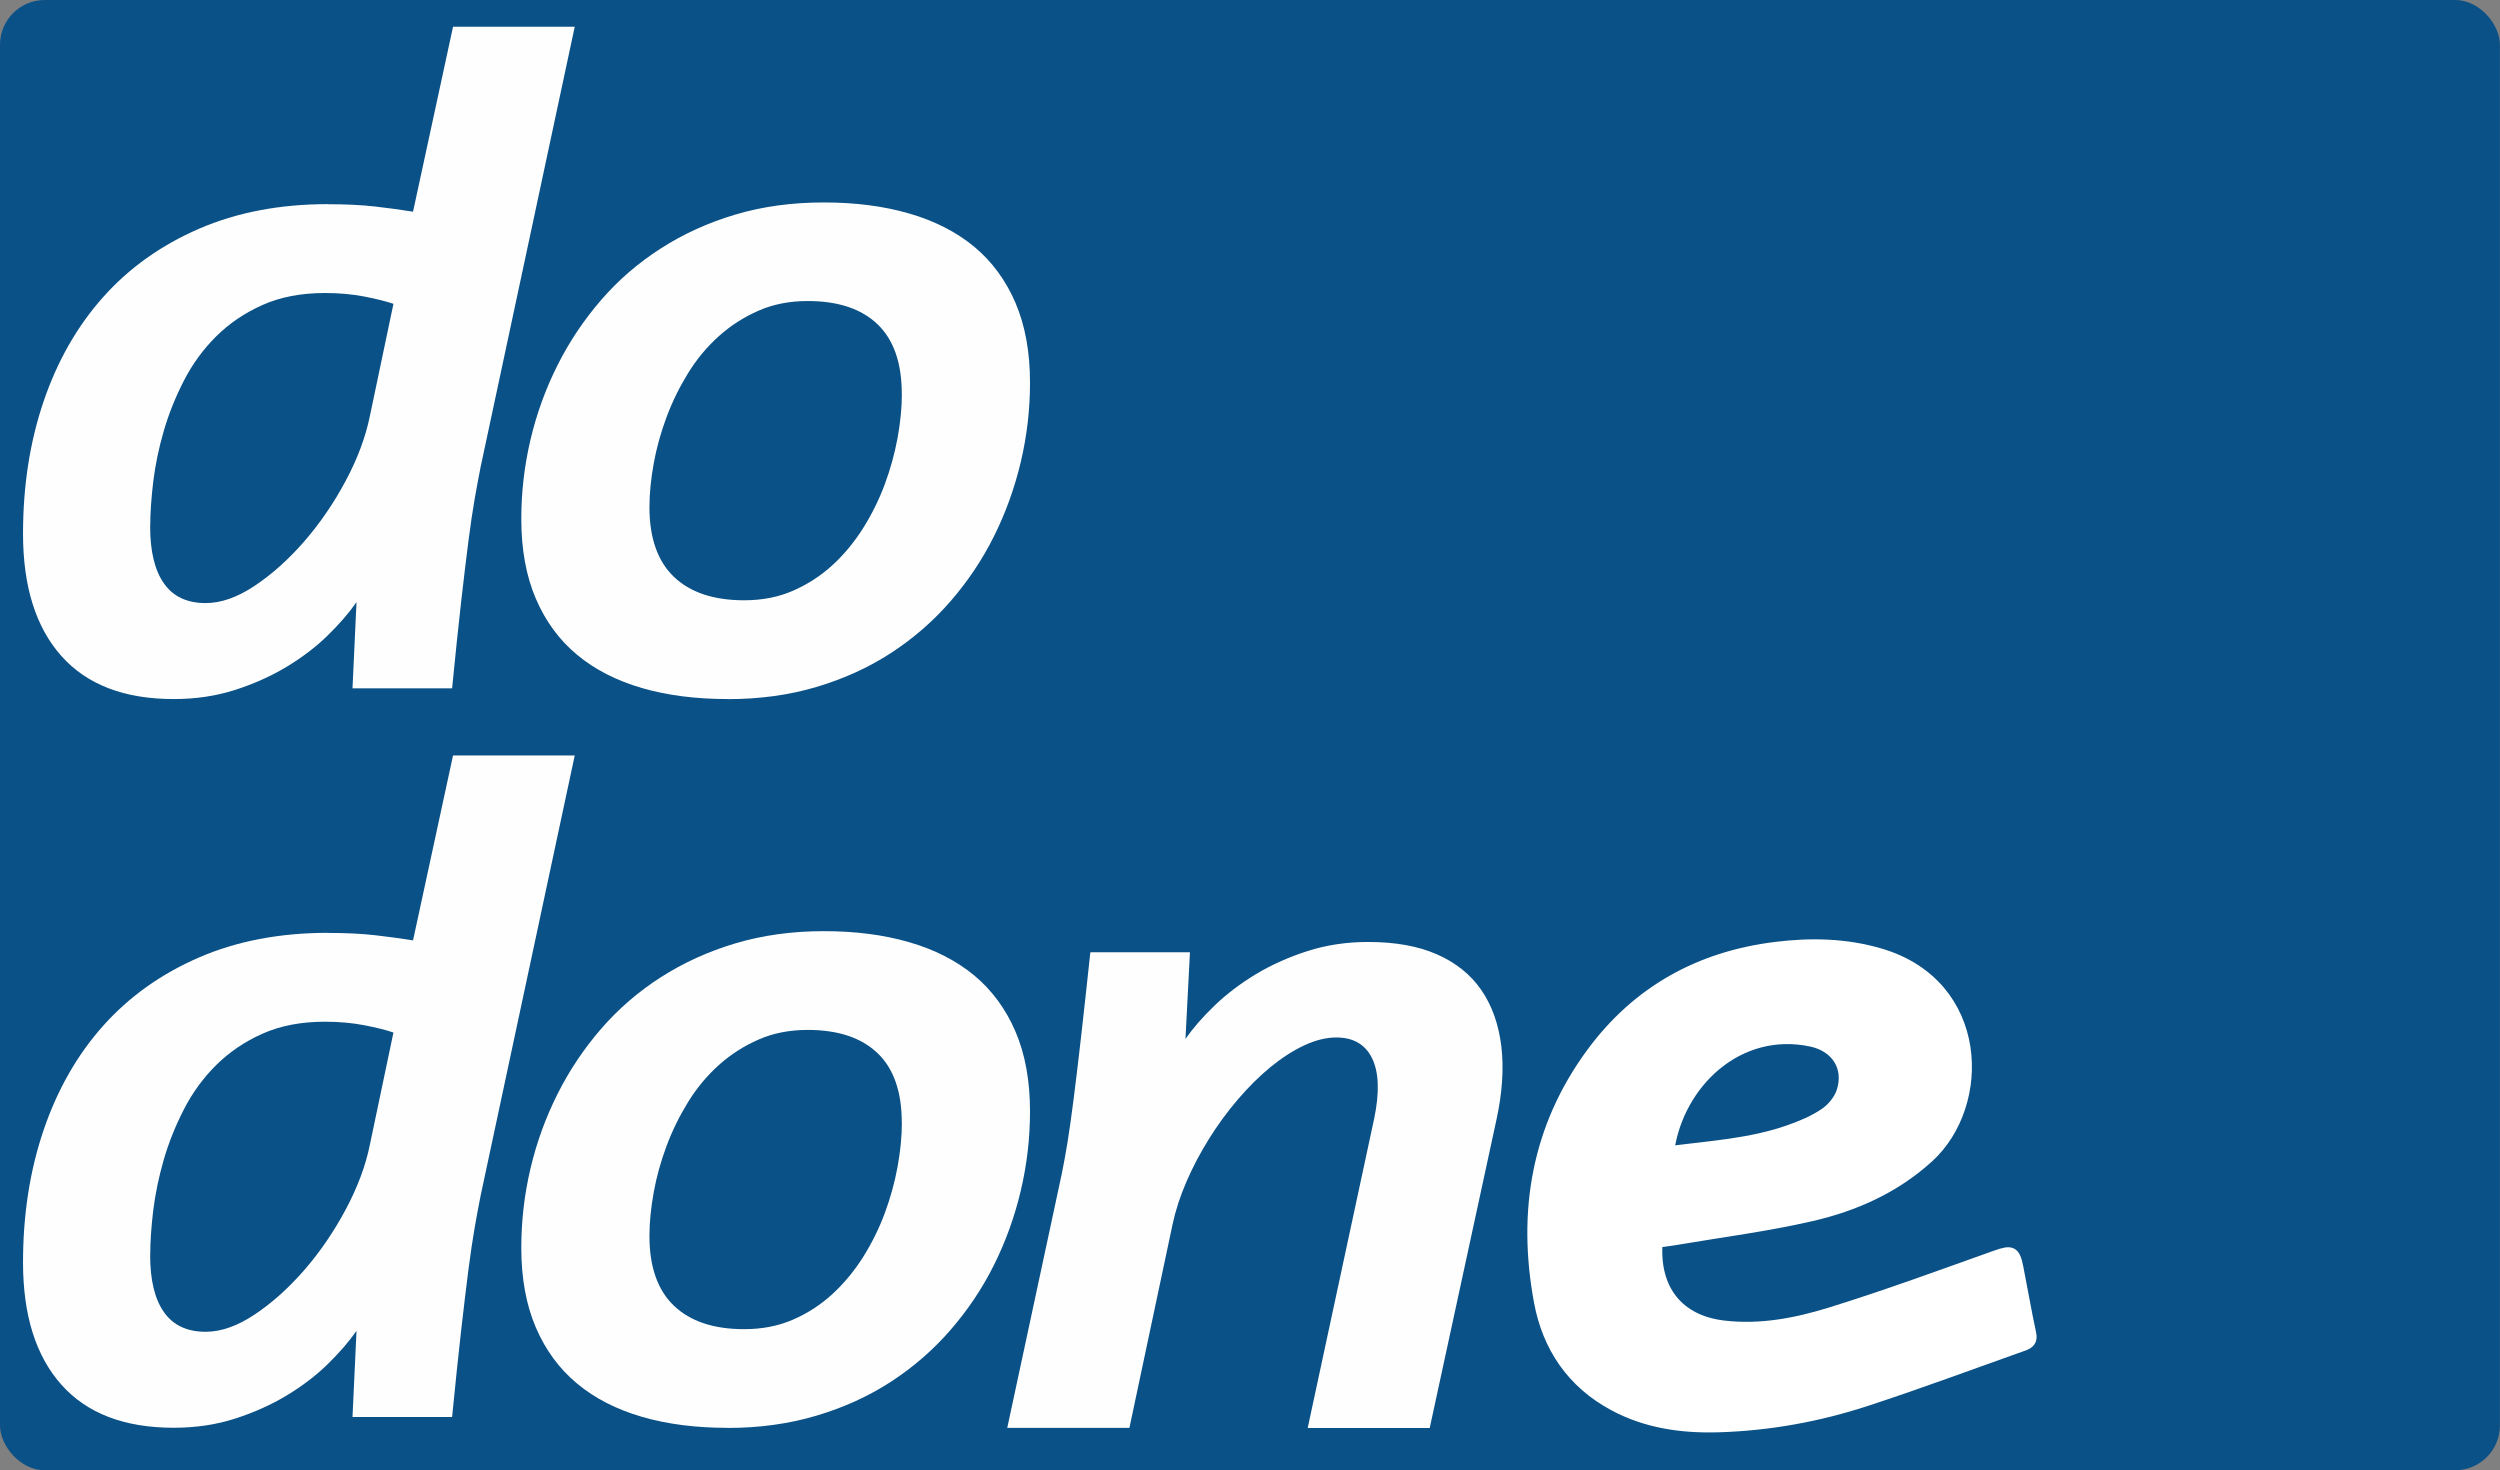
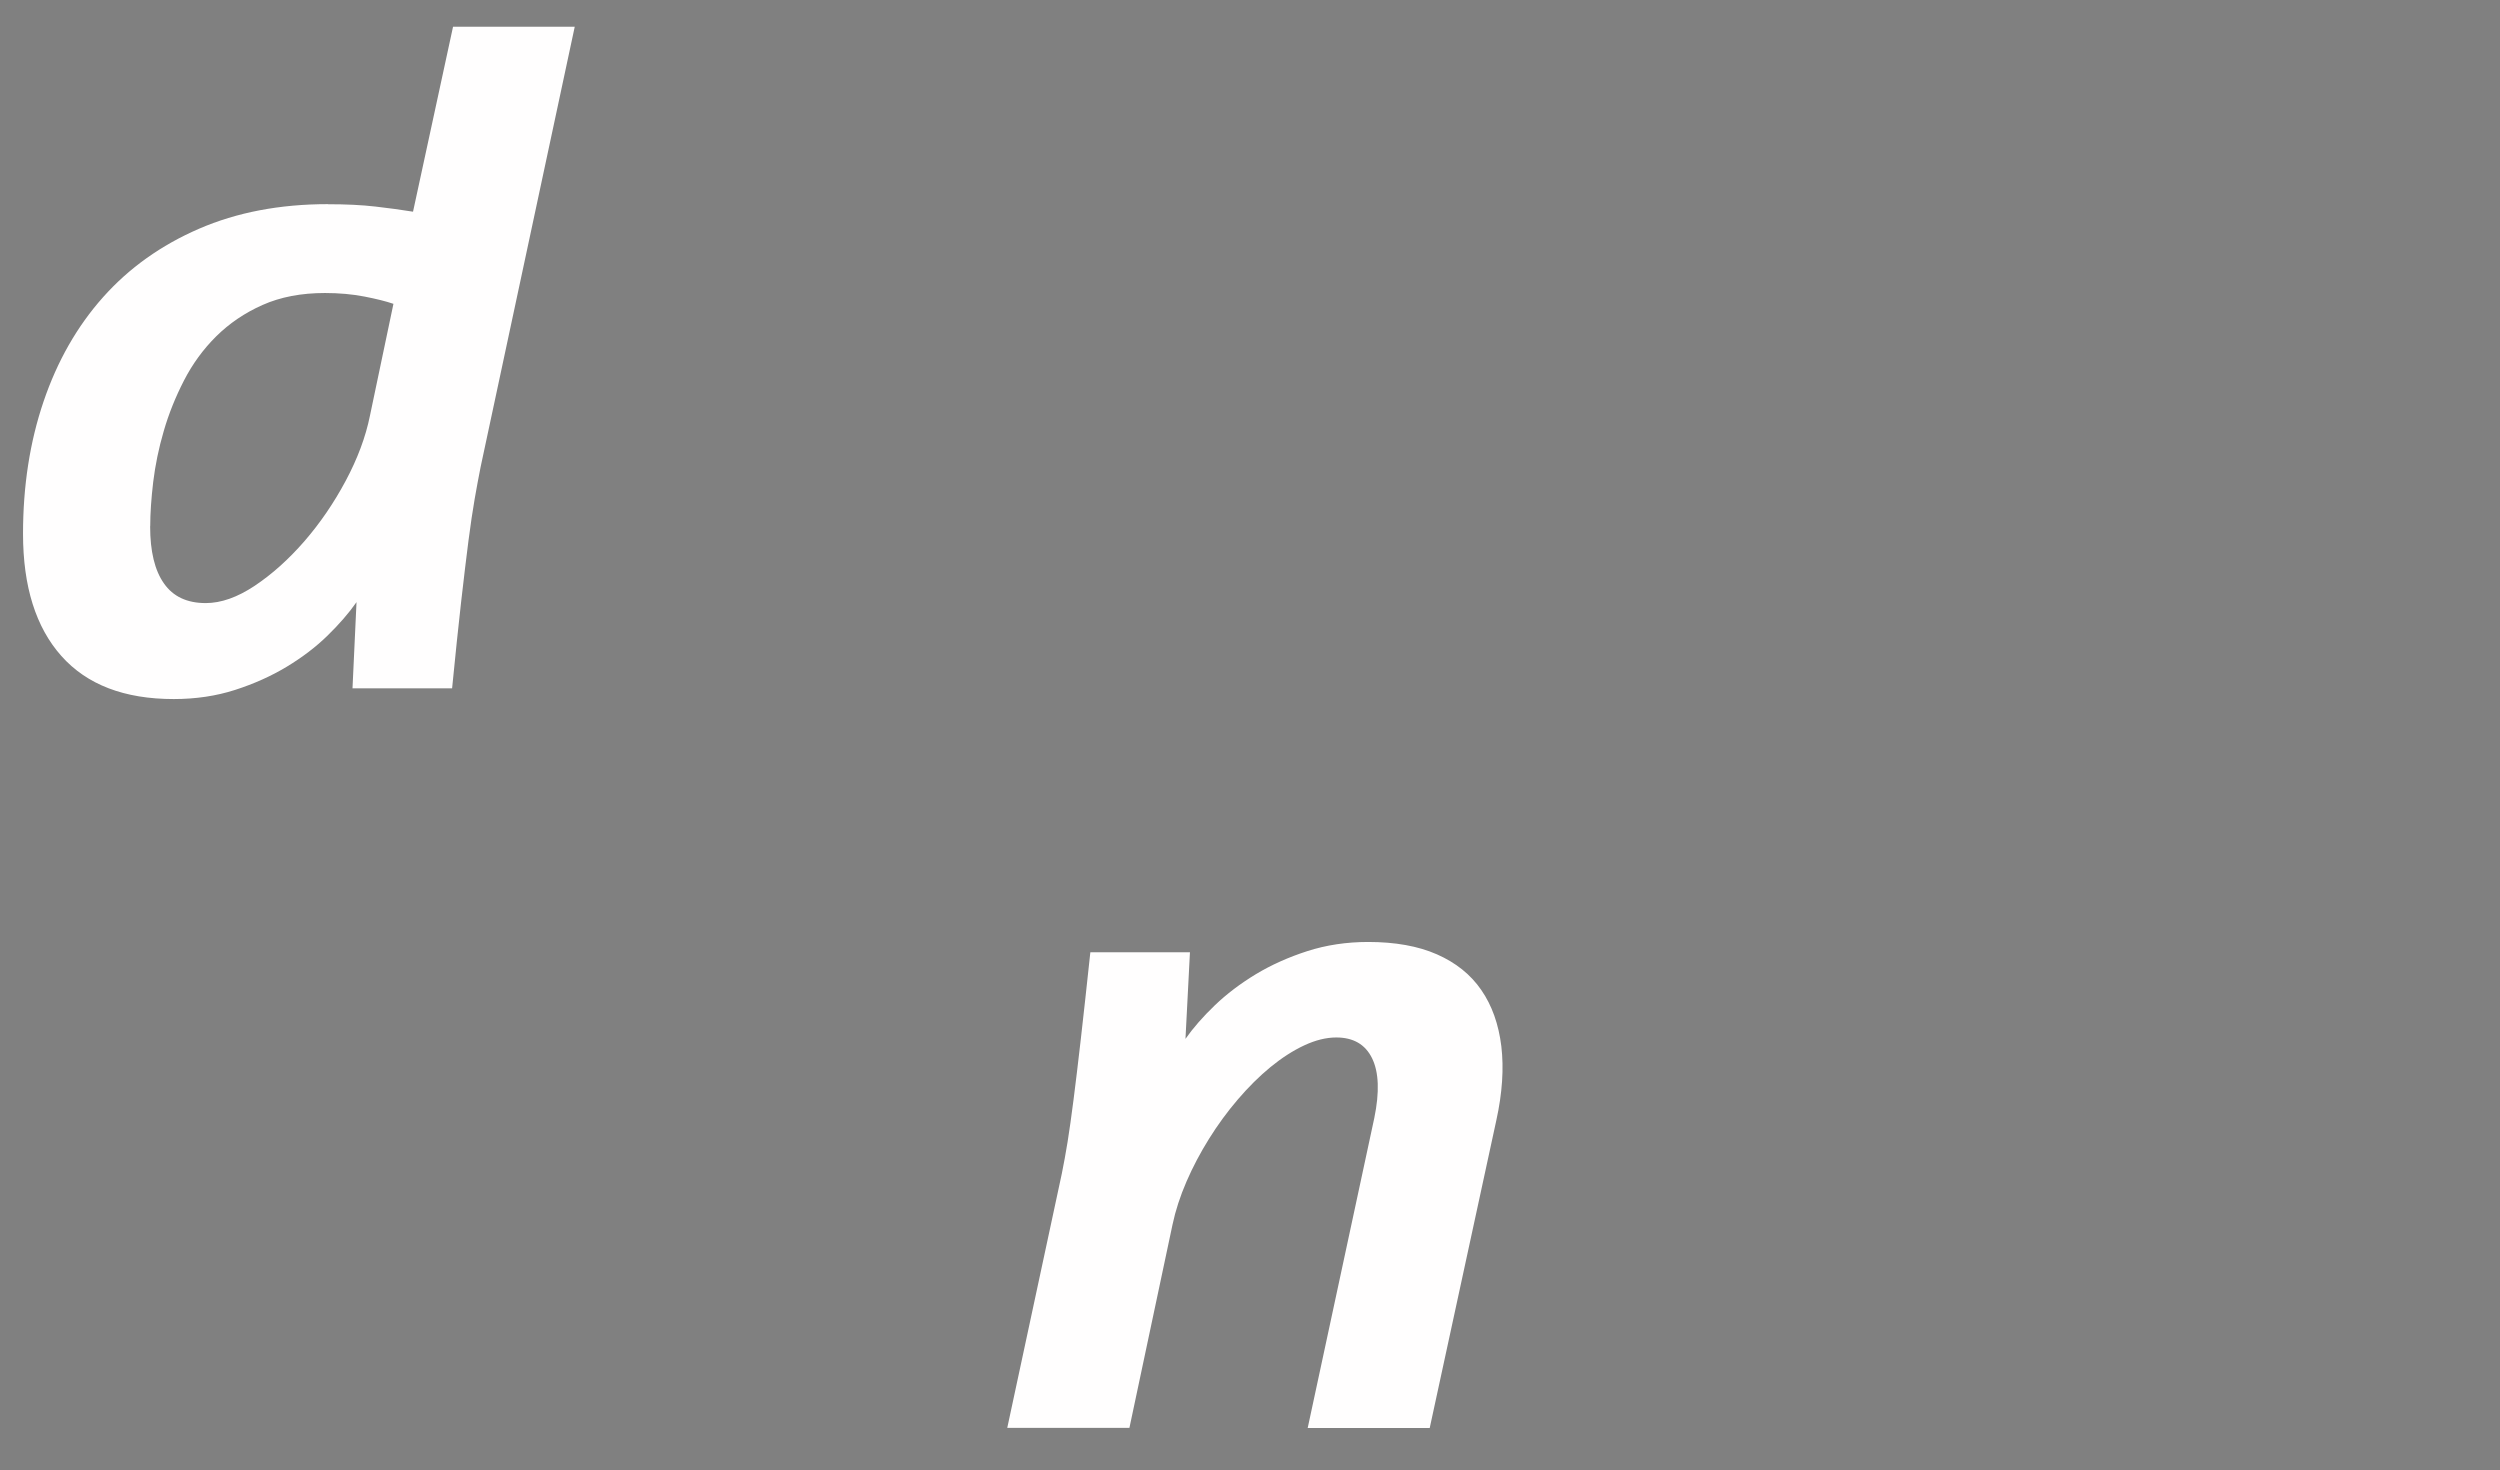
<svg xmlns="http://www.w3.org/2000/svg" viewBox="0 0 268.08 157.68">
  <rect x="0" y="0" width="268.08" height="157.68" fill="#808080" stroke="none" />
  <defs>
    <style>
      .cls-1 {
        isolation: isolate;
      }

      .cls-2 {
        fill: #0a5187;
      }

      .cls-3 {
        fill: #fff;
        stroke: #fff;
        stroke-miterlimit: 10;
      }

      .cls-4 {
        fill: #fffefe;
      }
    </style>
  </defs>
  <g id="Afgeronde_rechthoek_1" data-name="Afgeronde rechthoek 1" class="cls-1">
    <g id="Afgeronde_rechthoek_1-2" data-name="Afgeronde rechthoek 1">
-       <rect class="cls-2" x="0" y="0" width="268.07" height="157.66" rx="4.8" ry="4.8" />
-     </g>
+       </g>
  </g>
  <g id="do_don" data-name="do don">
    <path class="cls-4" d="M35.16,21.9c1.93,0,3.63,.08,5.1,.25,1.47,.17,2.81,.35,4.03,.55L48.58,2.87h13.05l-10.09,47.19c-.21,1.07-.43,2.22-.64,3.44-.21,1.22-.44,2.73-.67,4.52-.23,1.79-.49,3.96-.78,6.5-.29,2.54-.61,5.64-.97,9.29h-10.68l.43-9.24c-.82,1.17-1.86,2.37-3.11,3.59-1.25,1.22-2.71,2.33-4.38,3.34-1.66,1-3.51,1.83-5.53,2.48-2.02,.65-4.21,.98-6.58,.98-5.3,0-9.31-1.54-12.05-4.62-2.74-3.08-4.11-7.45-4.11-13.1,0-5.12,.73-9.85,2.2-14.18,1.47-4.33,3.6-8.07,6.39-11.2,2.79-3.13,6.22-5.57,10.28-7.33,4.06-1.76,8.67-2.64,13.83-2.64ZM16.1,56.44c0,2.68,.49,4.72,1.48,6.12,.98,1.41,2.48,2.11,4.48,2.11,1.65,0,3.4-.62,5.26-1.86,1.86-1.24,3.63-2.83,5.32-4.77,1.68-1.94,3.16-4.1,4.43-6.48,1.27-2.38,2.14-4.7,2.6-6.98l2.52-12c-.79-.27-1.83-.53-3.11-.78-1.29-.25-2.7-.38-4.24-.38-2.54,0-4.77,.43-6.68,1.28-1.92,.85-3.57,1.98-4.97,3.36-1.4,1.39-2.55,2.97-3.46,4.74-.91,1.77-1.64,3.58-2.17,5.42-.54,1.84-.91,3.66-1.13,5.45-.21,1.79-.32,3.37-.32,4.74Z" />
-     <path class="cls-4" d="M78.02,74.96c-3.4,0-6.46-.39-9.18-1.18-2.72-.79-5.04-1.97-6.95-3.56-1.92-1.59-3.39-3.6-4.43-6.02-1.04-2.43-1.56-5.28-1.56-8.56,0-2.88,.33-5.71,.99-8.51,.66-2.79,1.63-5.46,2.9-7.98,1.27-2.53,2.83-4.85,4.67-6.98,1.84-2.13,3.97-3.97,6.39-5.52,2.42-1.56,5.08-2.77,8-3.64,2.92-.87,6.08-1.3,9.48-1.3s6.42,.39,9.15,1.18c2.74,.79,5.06,1.98,6.98,3.56,1.91,1.59,3.39,3.6,4.43,6.02,1.04,2.43,1.56,5.28,1.56,8.56,0,2.88-.33,5.72-.99,8.51-.66,2.79-1.62,5.45-2.87,7.96-1.25,2.51-2.81,4.84-4.67,6.98-1.86,2.14-3.99,3.99-6.39,5.55-2.4,1.56-5.07,2.77-8,3.64-2.93,.87-6.1,1.3-9.5,1.3Zm18.68-32.73c0-3.31-.87-5.8-2.6-7.46-1.74-1.66-4.23-2.49-7.49-2.49-1.93,0-3.69,.34-5.26,1.03-1.58,.69-3,1.6-4.27,2.74-1.27,1.14-2.37,2.46-3.3,3.97-.93,1.51-1.7,3.08-2.31,4.72-.61,1.64-1.07,3.29-1.37,4.95-.3,1.66-.46,3.22-.46,4.69,0,3.31,.88,5.81,2.63,7.48,1.75,1.67,4.26,2.51,7.52,2.51,1.93,0,3.69-.34,5.26-1.03,1.57-.69,2.99-1.61,4.24-2.76,1.25-1.15,2.34-2.48,3.28-3.97,.93-1.49,1.7-3.05,2.31-4.69,.61-1.64,1.06-3.3,1.37-4.97,.3-1.67,.46-3.25,.46-4.72Z" />
-     <path class="cls-4" d="M35.16,100.04c1.93,0,3.63,.08,5.1,.25,1.47,.17,2.81,.35,4.03,.55l4.29-19.83h13.05l-10.09,47.19c-.21,1.07-.43,2.22-.64,3.44-.21,1.22-.44,2.73-.67,4.52-.23,1.79-.49,3.96-.78,6.5-.29,2.54-.61,5.64-.97,9.29h-10.68l.43-9.24c-.82,1.17-1.86,2.37-3.11,3.59-1.25,1.22-2.71,2.33-4.38,3.34-1.66,1-3.51,1.83-5.53,2.48-2.02,.65-4.21,.98-6.58,.98-5.3,0-9.31-1.54-12.05-4.62-2.74-3.08-4.11-7.45-4.11-13.1,0-5.12,.73-9.85,2.2-14.18,1.47-4.33,3.6-8.07,6.39-11.2,2.79-3.13,6.22-5.57,10.28-7.33,4.06-1.76,8.67-2.64,13.83-2.64Zm-19.06,34.54c0,2.68,.49,4.72,1.48,6.12,.98,1.41,2.48,2.11,4.48,2.11,1.65,0,3.4-.62,5.26-1.86,1.86-1.24,3.63-2.83,5.32-4.77,1.68-1.94,3.16-4.1,4.43-6.48,1.27-2.38,2.14-4.7,2.6-6.98l2.52-12c-.79-.27-1.83-.53-3.11-.78-1.29-.25-2.7-.38-4.24-.38-2.54,0-4.77,.43-6.68,1.28-1.92,.85-3.57,1.98-4.97,3.36-1.4,1.39-2.55,2.97-3.46,4.74-.91,1.77-1.64,3.58-2.17,5.42s-.91,3.66-1.13,5.45c-.21,1.79-.32,3.37-.32,4.74Z" />
-     <path class="cls-4" d="M78.02,153.11c-3.4,0-6.46-.39-9.18-1.18-2.72-.79-5.04-1.97-6.95-3.56-1.92-1.59-3.39-3.6-4.43-6.02-1.04-2.43-1.56-5.28-1.56-8.56,0-2.88,.33-5.72,.99-8.51,.66-2.79,1.63-5.46,2.9-7.98,1.27-2.53,2.83-4.85,4.67-6.98,1.84-2.12,3.97-3.97,6.39-5.52s5.08-2.77,8-3.64c2.92-.87,6.08-1.31,9.48-1.31s6.42,.39,9.15,1.18c2.74,.79,5.06,1.98,6.98,3.56,1.91,1.59,3.39,3.6,4.43,6.02,1.04,2.43,1.56,5.28,1.56,8.56,0,2.88-.33,5.72-.99,8.51-.66,2.8-1.62,5.45-2.87,7.96-1.25,2.51-2.81,4.84-4.67,6.98-1.86,2.14-3.99,3.99-6.39,5.55-2.4,1.56-5.07,2.77-8,3.64-2.93,.87-6.1,1.31-9.5,1.31Zm18.68-32.73c0-3.31-.87-5.8-2.6-7.45-1.74-1.66-4.23-2.49-7.49-2.49-1.93,0-3.69,.34-5.26,1.03-1.58,.69-3,1.6-4.27,2.74-1.27,1.14-2.37,2.46-3.3,3.97-.93,1.51-1.7,3.08-2.31,4.72-.61,1.64-1.07,3.29-1.37,4.95-.3,1.66-.46,3.22-.46,4.69,0,3.31,.88,5.81,2.63,7.48,1.75,1.67,4.26,2.51,7.52,2.51,1.93,0,3.69-.34,5.26-1.03,1.57-.68,2.99-1.61,4.24-2.76,1.25-1.16,2.34-2.48,3.28-3.97,.93-1.49,1.7-3.05,2.31-4.69,.61-1.64,1.06-3.3,1.37-4.97,.3-1.67,.46-3.25,.46-4.72Z" />
    <path class="cls-4" d="M140.23,153.11l7.14-33.23c.57-2.78,.49-4.91-.24-6.4-.73-1.49-2.01-2.23-3.84-2.23-1.07,0-2.22,.28-3.44,.85-1.22,.57-2.42,1.35-3.62,2.33-1.2,.99-2.36,2.14-3.49,3.46-1.13,1.32-2.16,2.73-3.09,4.22-.93,1.49-1.74,3.02-2.42,4.59-.68,1.57-1.18,3.11-1.5,4.62l-4.62,21.79h-13.1l5.85-27.26c.21-1.04,.42-2.17,.62-3.41,.2-1.24,.41-2.75,.64-4.54,.23-1.79,.49-3.96,.78-6.5,.29-2.54,.63-5.64,1.02-9.29h10.68l-.48,9.29c.82-1.17,1.87-2.37,3.14-3.59,1.27-1.22,2.74-2.33,4.4-3.34,1.66-1,3.51-1.83,5.53-2.48s4.2-.98,6.52-.98c2.9,0,5.36,.44,7.38,1.33,2.02,.89,3.61,2.16,4.75,3.82,1.15,1.66,1.86,3.67,2.15,6.03,.28,2.36,.11,5.01-.54,7.96l-7.14,32.98h-13.1Z" />
  </g>
  <g id="e_Pixel_Afbeelding" data-name="e Pixel Afbeelding">
-     <path class="cls-3" d="M177.78,133.29c-.35,4.97,2.25,8.24,7.04,8.81,3.92,.47,7.76-.27,11.44-1.41,5.97-1.85,11.84-4.01,17.73-6.11,1.7-.61,2.12-.49,2.47,1.27,.47,2.38,.88,4.78,1.39,7.15,.17,.82-.21,1.13-.85,1.36-5.62,1.99-11.21,4.08-16.88,5.93-5.14,1.68-10.45,2.64-15.88,2.8-3.92,.11-7.74-.43-11.24-2.32-4.47-2.4-7.1-6.27-8.01-11.16-1.8-9.66-.27-18.74,5.64-26.76,4.89-6.63,11.58-10.34,19.77-11.35,3.8-.47,7.55-.39,11.25,.7,11.17,3.3,11.47,16.25,5.19,21.97-3.62,3.29-7.93,5.21-12.57,6.28-4.76,1.1-9.63,1.72-14.45,2.54-.65,.11-1.3,.19-2.02,.29Zm1.25-9.89c4.37-.57,8.65-.82,12.72-2.24,1.35-.47,2.71-1.03,3.88-1.83,.79-.53,1.54-1.45,1.82-2.35,.79-2.49-.57-4.68-3.25-5.25-7.75-1.64-14.13,4.42-15.17,11.66Z" />
-   </g>
+     </g>
</svg>